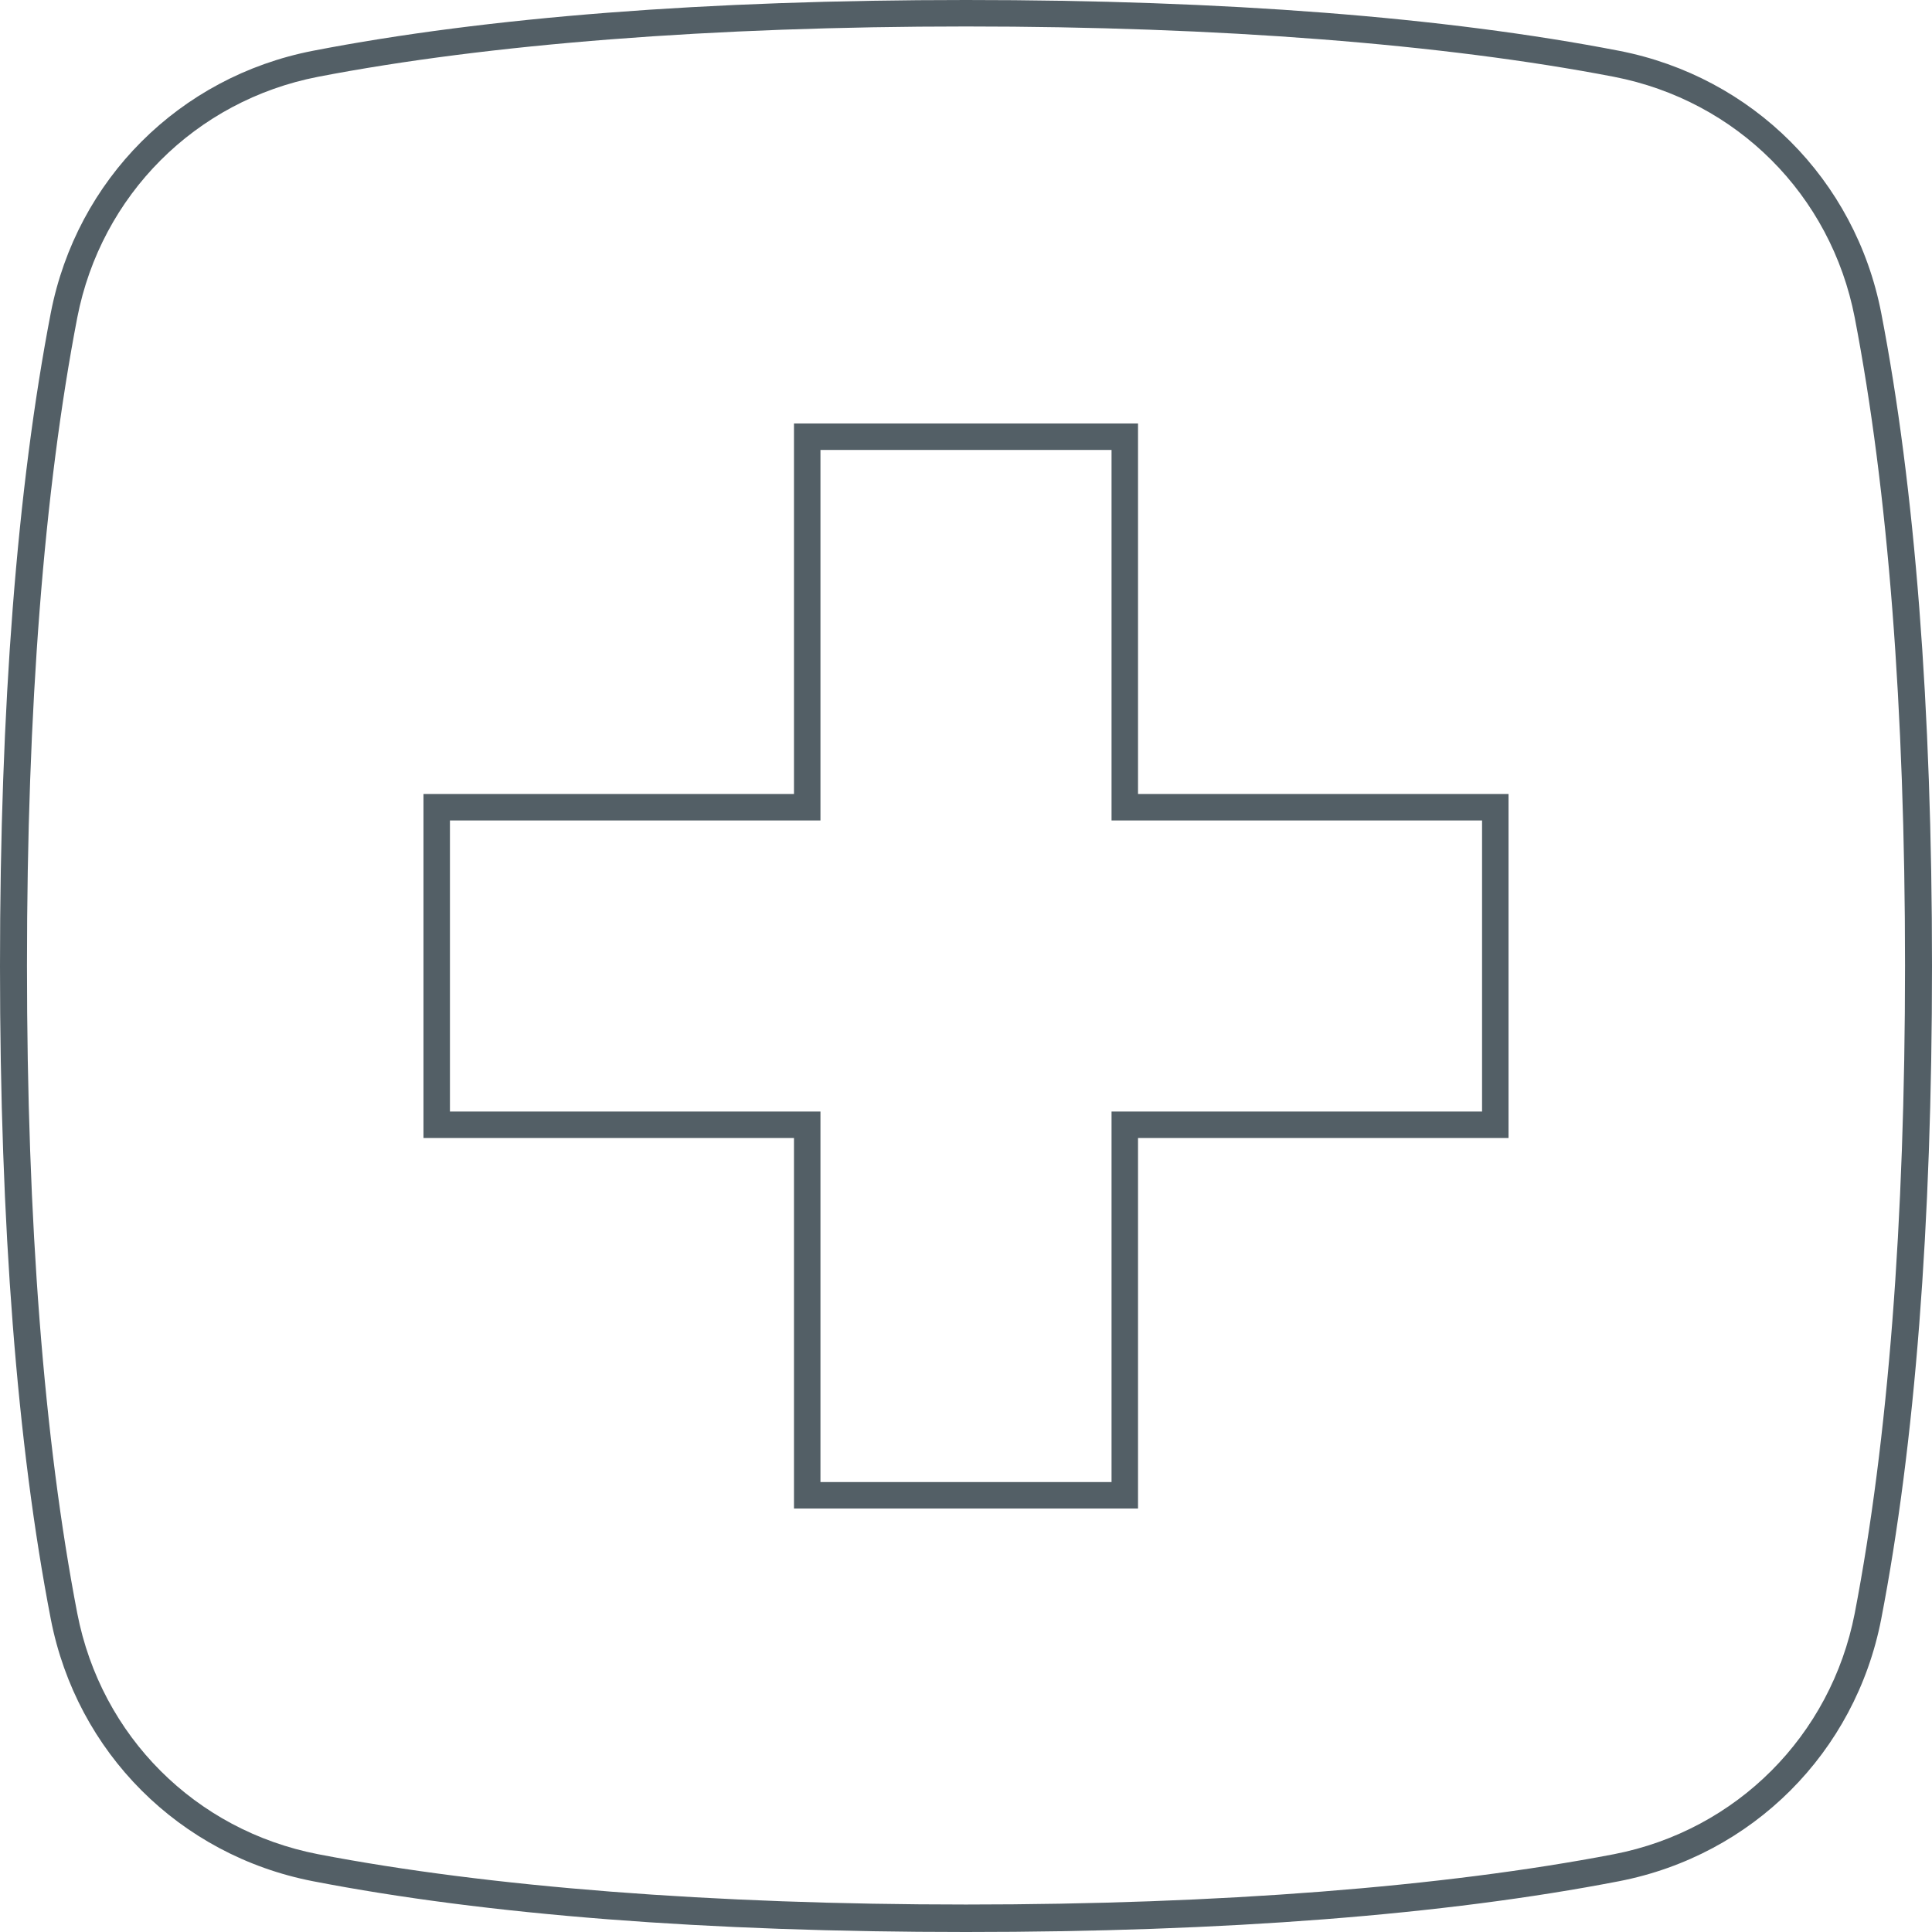
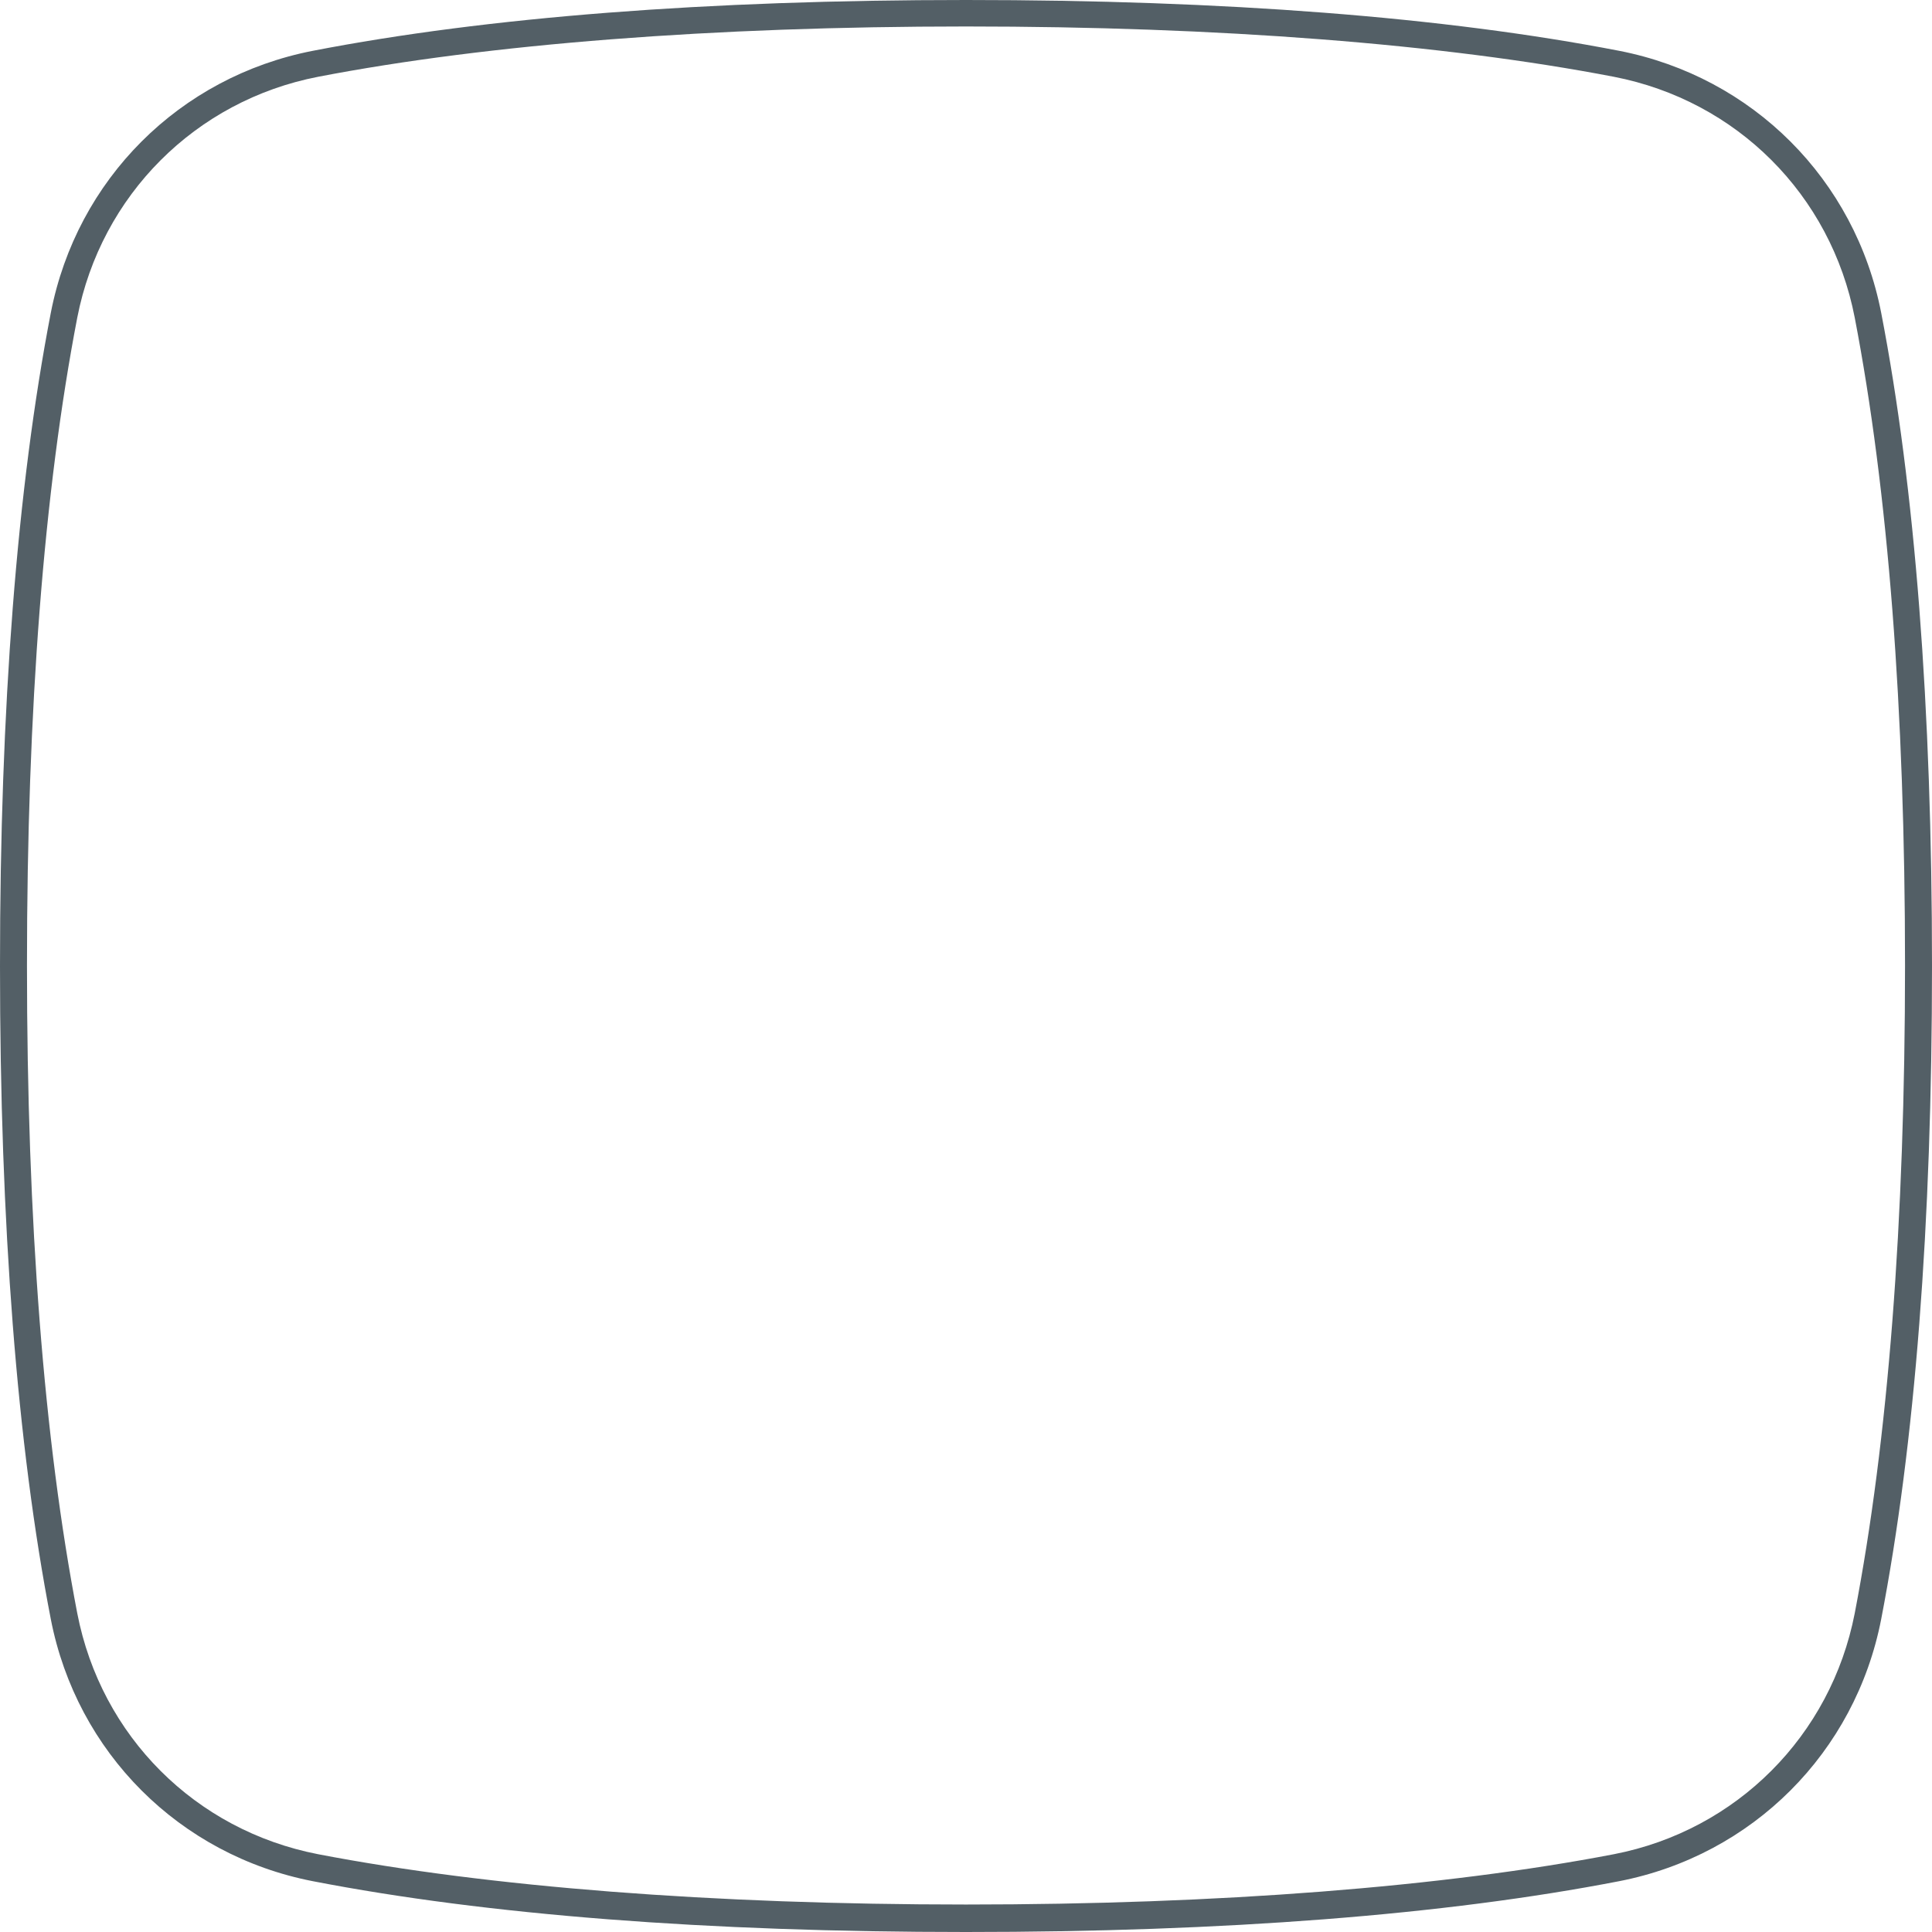
<svg xmlns="http://www.w3.org/2000/svg" width="27" height="27" viewBox="0 0 27 27" fill="none">
-   <path d="M15.904 21.082H11.096V15.904H5.918V11.096H11.096V5.918H15.904V11.096H21.082V15.904H15.904V21.082ZM11.466 20.712H15.534V15.534H20.712V11.466H15.534V6.288H11.466V11.466H6.288V15.534H11.466V20.712Z" fill="#535F66" />
  <path d="M13.5 27C9.883 27 6.813 26.763 4.372 26.29C2.508 25.927 1.073 24.492 0.71 22.628C0.237 20.187 0 17.11 0 13.5C0 9.89 0.237 6.82 0.71 4.372C1.073 2.508 2.508 1.073 4.372 0.71C6.813 0.237 9.883 0 13.5 0C17.117 0 20.187 0.237 22.628 0.71C24.492 1.073 25.927 2.508 26.29 4.372C26.763 6.813 27 9.89 27 13.5C27 17.11 26.763 20.18 26.29 22.628C25.927 24.492 24.492 25.927 22.628 26.29C20.187 26.763 17.117 27 13.5 27ZM13.5 0.37C9.964 0.37 6.828 0.614 4.446 1.073C2.73 1.406 1.413 2.73 1.08 4.438C0.614 6.857 0.377 9.905 0.377 13.493C0.377 17.08 0.614 20.128 1.08 22.547C1.413 24.263 2.73 25.58 4.446 25.913C6.828 26.371 9.964 26.616 13.5 26.616C17.036 26.616 20.172 26.371 22.554 25.913C24.27 25.58 25.587 24.256 25.92 22.547C26.386 20.128 26.623 17.08 26.623 13.493C26.623 9.905 26.386 6.857 25.92 4.438C25.587 2.722 24.27 1.406 22.554 1.073C20.172 0.614 17.036 0.37 13.5 0.37Z" fill="#535F66" />
</svg>